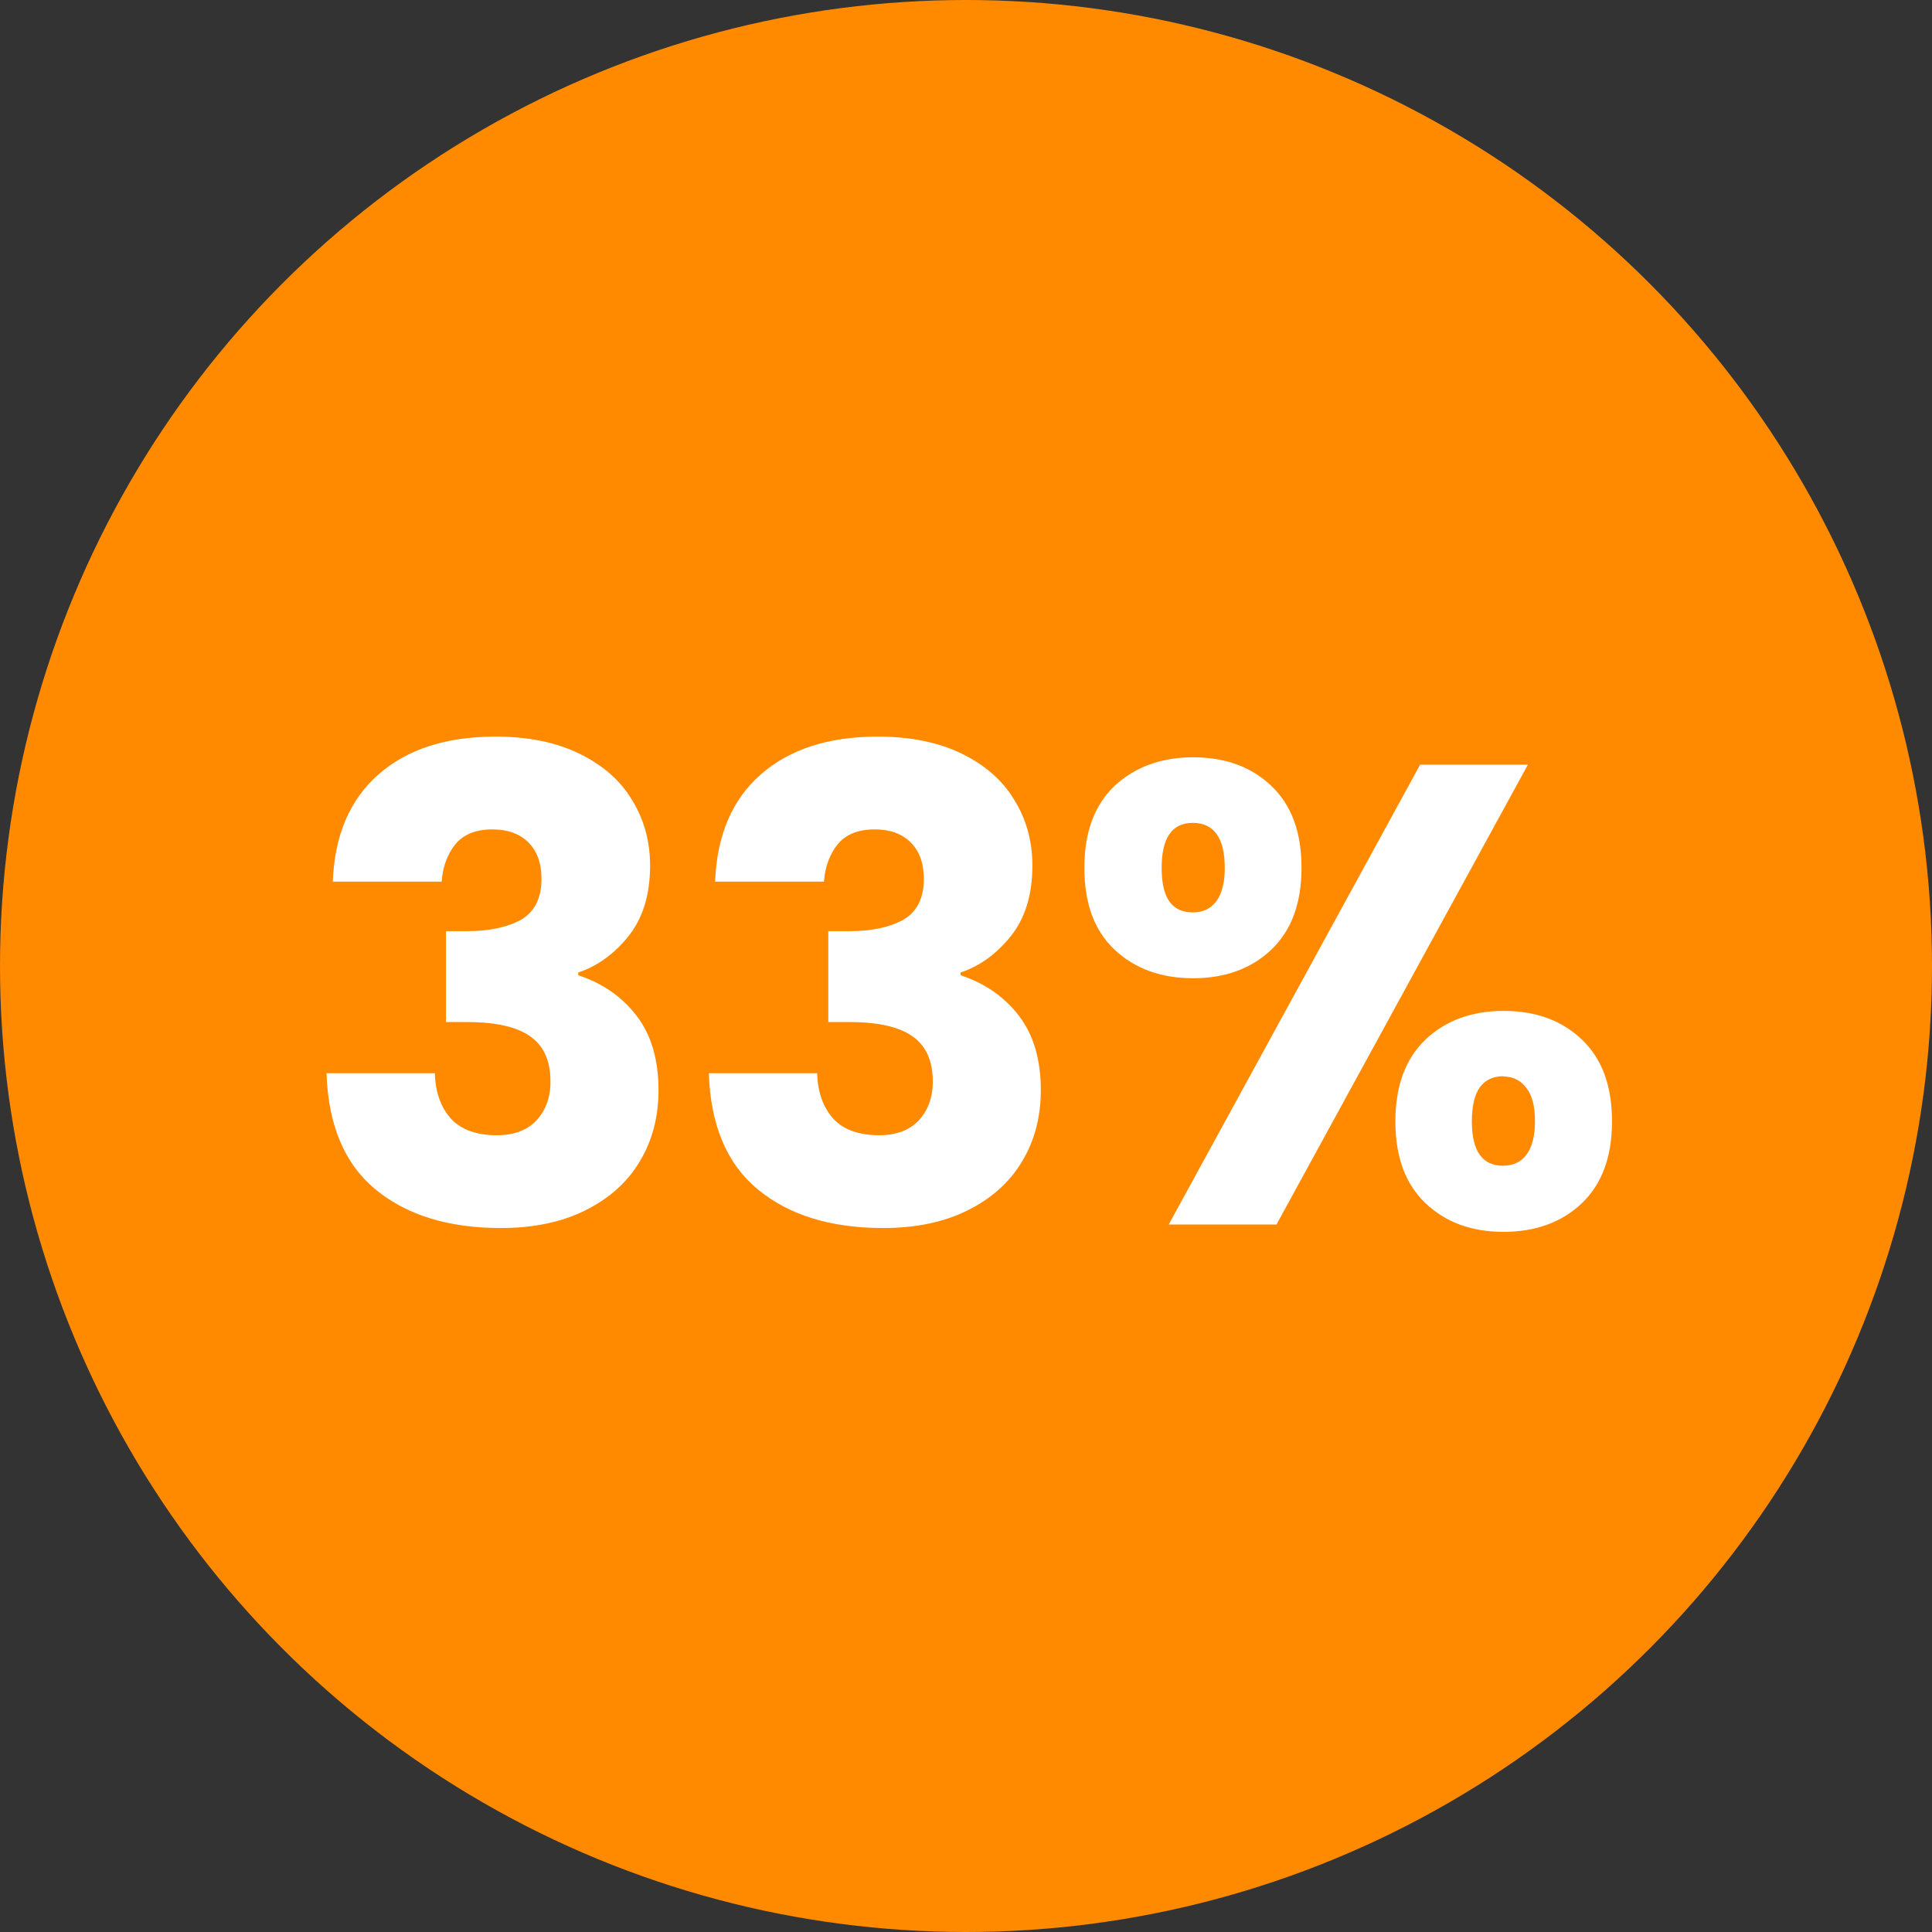
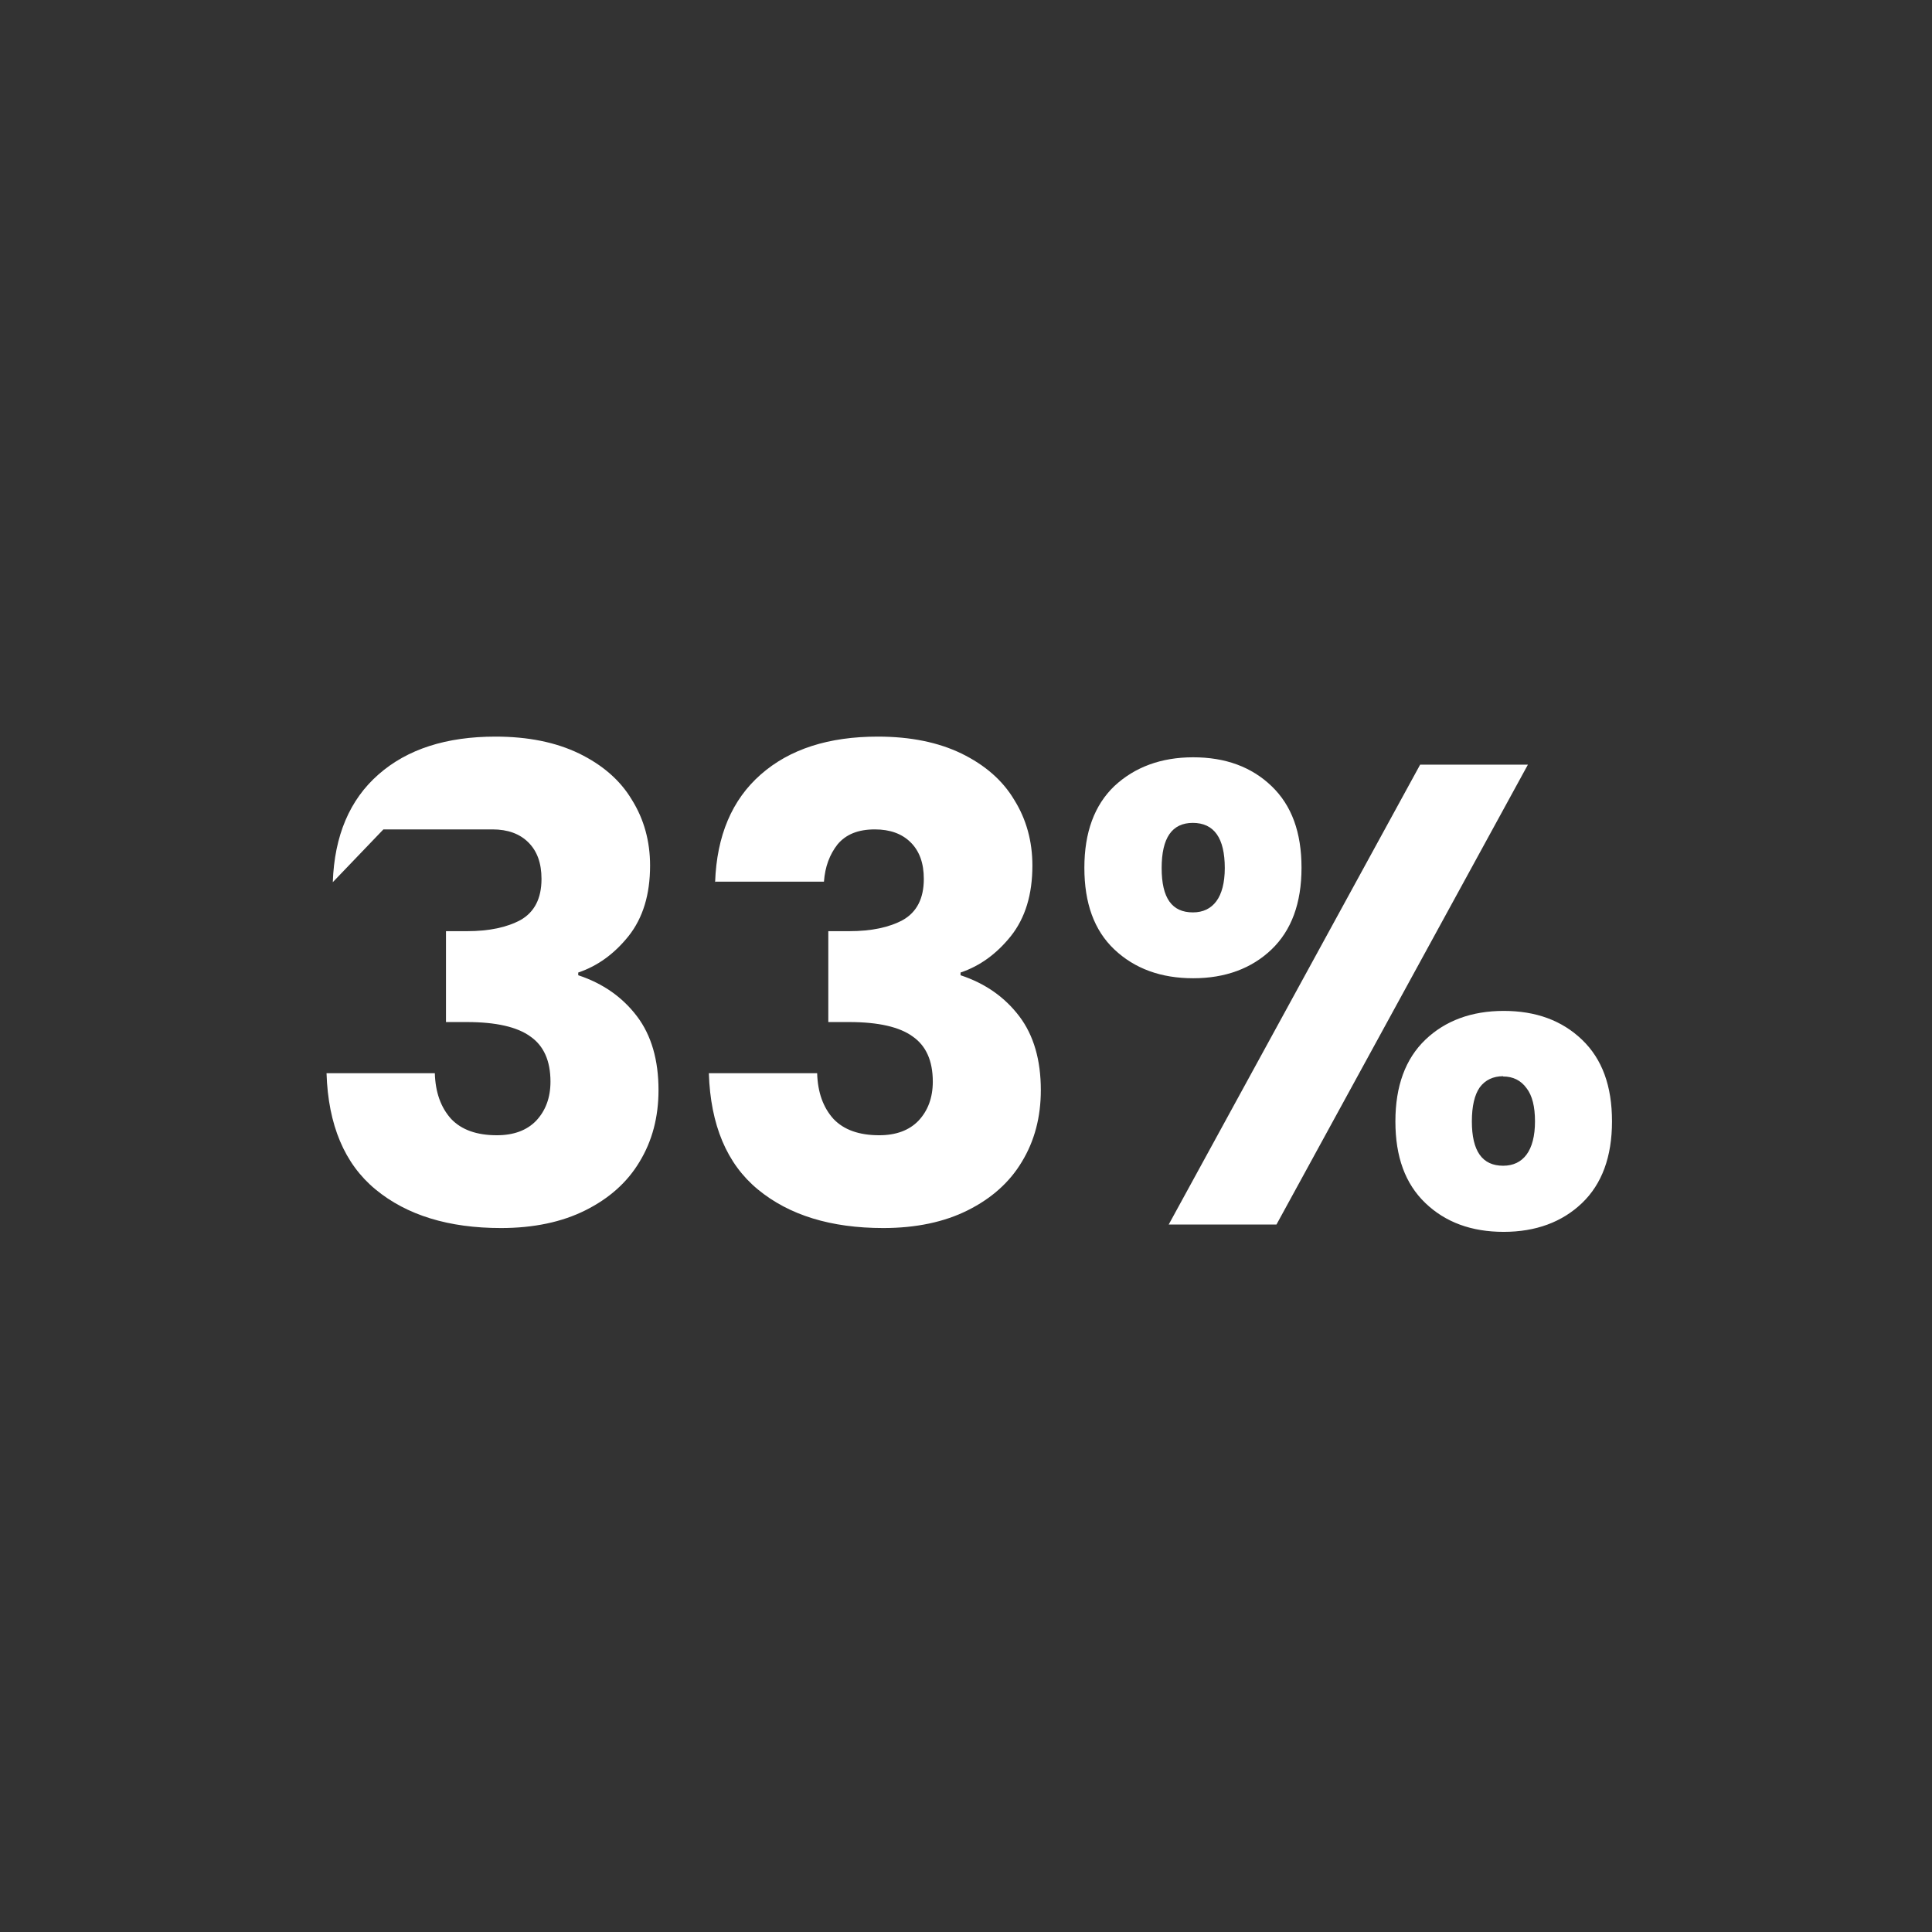
<svg xmlns="http://www.w3.org/2000/svg" id="Layer_1" data-name="Layer 1" viewBox="0 0 71 71">
  <rect x="0" y="0" width="71" height="71" fill="#333333" stroke="none" />
  <defs>
    <style>      .cls-1 {        fill: #ff8a00;      }      .cls-1, .cls-2 {        stroke-width: 0px;      }      .cls-2 {        fill: #fff;      }    </style>
  </defs>
-   <circle class="cls-1" cx="35.5" cy="35.5" r="35.5" />
-   <path class="cls-2" d="m12.23,32.42c.06-1.71.62-3.03,1.68-3.96,1.06-.93,2.49-1.39,4.3-1.39,1.2,0,2.22.21,3.07.62.86.42,1.51.98,1.94,1.7.45.72.67,1.53.67,2.42,0,1.06-.26,1.92-.79,2.59-.53.66-1.14,1.1-1.85,1.34v.1c.91.3,1.63.81,2.16,1.51s.79,1.61.79,2.71c0,.99-.23,1.87-.7,2.64-.45.75-1.11,1.34-1.99,1.78-.86.43-1.9.65-3.1.65-1.92,0-3.46-.47-4.61-1.42-1.14-.94-1.74-2.37-1.8-4.27h3.98c.02.7.22,1.26.6,1.68.38.4.94.6,1.68.6.62,0,1.1-.18,1.44-.53.35-.37.53-.85.53-1.44,0-.77-.25-1.32-.74-1.66-.48-.35-1.26-.53-2.33-.53h-.77v-3.34h.77c.82,0,1.47-.14,1.97-.41.51-.29.77-.79.77-1.51,0-.58-.16-1.02-.48-1.34s-.76-.48-1.32-.48c-.61,0-1.06.18-1.37.55-.29.37-.46.82-.5,1.37h-4.01Zm14.05,0c.06-1.71.62-3.03,1.68-3.96,1.06-.93,2.49-1.39,4.3-1.39,1.2,0,2.22.21,3.07.62.86.42,1.51.98,1.94,1.7.45.72.67,1.53.67,2.42,0,1.06-.26,1.92-.79,2.59-.53.66-1.14,1.1-1.85,1.34v.1c.91.3,1.63.81,2.16,1.51s.79,1.61.79,2.71c0,.99-.23,1.87-.7,2.64-.45.75-1.11,1.34-1.99,1.78-.86.43-1.9.65-3.1.65-1.92,0-3.46-.47-4.61-1.42-1.14-.94-1.74-2.37-1.8-4.27h3.98c.02.7.22,1.26.6,1.68.38.4.94.6,1.68.6.62,0,1.1-.18,1.44-.53.35-.37.53-.85.53-1.44,0-.77-.25-1.32-.74-1.66-.48-.35-1.26-.53-2.33-.53h-.77v-3.34h.77c.82,0,1.47-.14,1.97-.41.51-.29.77-.79.77-1.51,0-.58-.16-1.02-.48-1.34-.32-.32-.76-.48-1.32-.48-.61,0-1.06.18-1.37.55-.29.37-.46.82-.5,1.37h-4.01Zm13.57-.53c0-1.3.37-2.3,1.1-3,.75-.7,1.72-1.06,2.9-1.06s2.14.35,2.88,1.06,1.1,1.7,1.1,3-.37,2.3-1.1,3-1.7,1.06-2.88,1.06-2.15-.35-2.9-1.06c-.74-.7-1.1-1.7-1.1-3Zm16.3-3.79l-9.24,16.9h-3.96l9.24-16.9h3.96Zm-12.31,2.14c-.77,0-1.15.55-1.15,1.66s.38,1.63,1.15,1.63c.37,0,.66-.14.86-.41s.31-.68.31-1.22c0-1.1-.39-1.66-1.18-1.66Zm7.44,10.97c0-1.3.37-2.3,1.1-3s1.7-1.06,2.88-1.06,2.14.35,2.88,1.06,1.1,1.7,1.1,3-.37,2.3-1.1,3-1.7,1.06-2.88,1.06-2.14-.35-2.88-1.06-1.1-1.7-1.1-3Zm3.96-1.66c-.37,0-.66.14-.86.41-.19.27-.29.69-.29,1.25,0,1.09.38,1.63,1.15,1.63.37,0,.66-.14.86-.41s.31-.68.31-1.22-.1-.95-.31-1.22c-.21-.29-.5-.43-.86-.43Z" />
+   <path class="cls-2" d="m12.23,32.42c.06-1.71.62-3.03,1.68-3.96,1.06-.93,2.49-1.39,4.3-1.39,1.2,0,2.22.21,3.07.62.86.42,1.51.98,1.94,1.7.45.72.67,1.53.67,2.42,0,1.06-.26,1.92-.79,2.59-.53.66-1.14,1.1-1.85,1.34v.1c.91.3,1.63.81,2.16,1.51s.79,1.61.79,2.71c0,.99-.23,1.87-.7,2.64-.45.75-1.11,1.34-1.99,1.78-.86.43-1.9.65-3.1.65-1.92,0-3.46-.47-4.61-1.42-1.14-.94-1.74-2.37-1.8-4.27h3.98c.02.7.22,1.26.6,1.68.38.4.94.6,1.68.6.62,0,1.1-.18,1.44-.53.35-.37.53-.85.53-1.44,0-.77-.25-1.32-.74-1.66-.48-.35-1.26-.53-2.33-.53h-.77v-3.34h.77c.82,0,1.47-.14,1.97-.41.51-.29.77-.79.77-1.51,0-.58-.16-1.02-.48-1.34s-.76-.48-1.32-.48h-4.01Zm14.05,0c.06-1.71.62-3.03,1.68-3.96,1.06-.93,2.49-1.39,4.3-1.39,1.2,0,2.22.21,3.07.62.86.42,1.51.98,1.94,1.7.45.72.67,1.53.67,2.42,0,1.06-.26,1.92-.79,2.59-.53.66-1.14,1.1-1.85,1.34v.1c.91.3,1.63.81,2.16,1.51s.79,1.61.79,2.71c0,.99-.23,1.87-.7,2.64-.45.75-1.11,1.34-1.99,1.78-.86.43-1.9.65-3.1.65-1.92,0-3.46-.47-4.61-1.42-1.14-.94-1.74-2.37-1.8-4.27h3.98c.02.7.22,1.26.6,1.68.38.4.94.6,1.68.6.62,0,1.1-.18,1.44-.53.35-.37.53-.85.53-1.44,0-.77-.25-1.32-.74-1.66-.48-.35-1.26-.53-2.33-.53h-.77v-3.34h.77c.82,0,1.47-.14,1.97-.41.51-.29.77-.79.77-1.51,0-.58-.16-1.02-.48-1.34-.32-.32-.76-.48-1.32-.48-.61,0-1.06.18-1.37.55-.29.37-.46.82-.5,1.37h-4.01Zm13.57-.53c0-1.3.37-2.3,1.1-3,.75-.7,1.72-1.06,2.9-1.06s2.14.35,2.88,1.06,1.1,1.7,1.1,3-.37,2.3-1.1,3-1.7,1.06-2.88,1.06-2.15-.35-2.9-1.06c-.74-.7-1.1-1.7-1.1-3Zm16.3-3.79l-9.24,16.9h-3.96l9.24-16.9h3.96Zm-12.31,2.14c-.77,0-1.15.55-1.15,1.66s.38,1.63,1.15,1.63c.37,0,.66-.14.86-.41s.31-.68.31-1.22c0-1.1-.39-1.66-1.18-1.66Zm7.44,10.97c0-1.3.37-2.3,1.1-3s1.7-1.06,2.88-1.06,2.14.35,2.88,1.06,1.1,1.7,1.1,3-.37,2.3-1.1,3-1.7,1.06-2.88,1.06-2.14-.35-2.88-1.06-1.1-1.7-1.1-3Zm3.96-1.66c-.37,0-.66.14-.86.41-.19.27-.29.69-.29,1.25,0,1.09.38,1.63,1.15,1.63.37,0,.66-.14.86-.41s.31-.68.31-1.22-.1-.95-.31-1.22c-.21-.29-.5-.43-.86-.43Z" />
</svg>